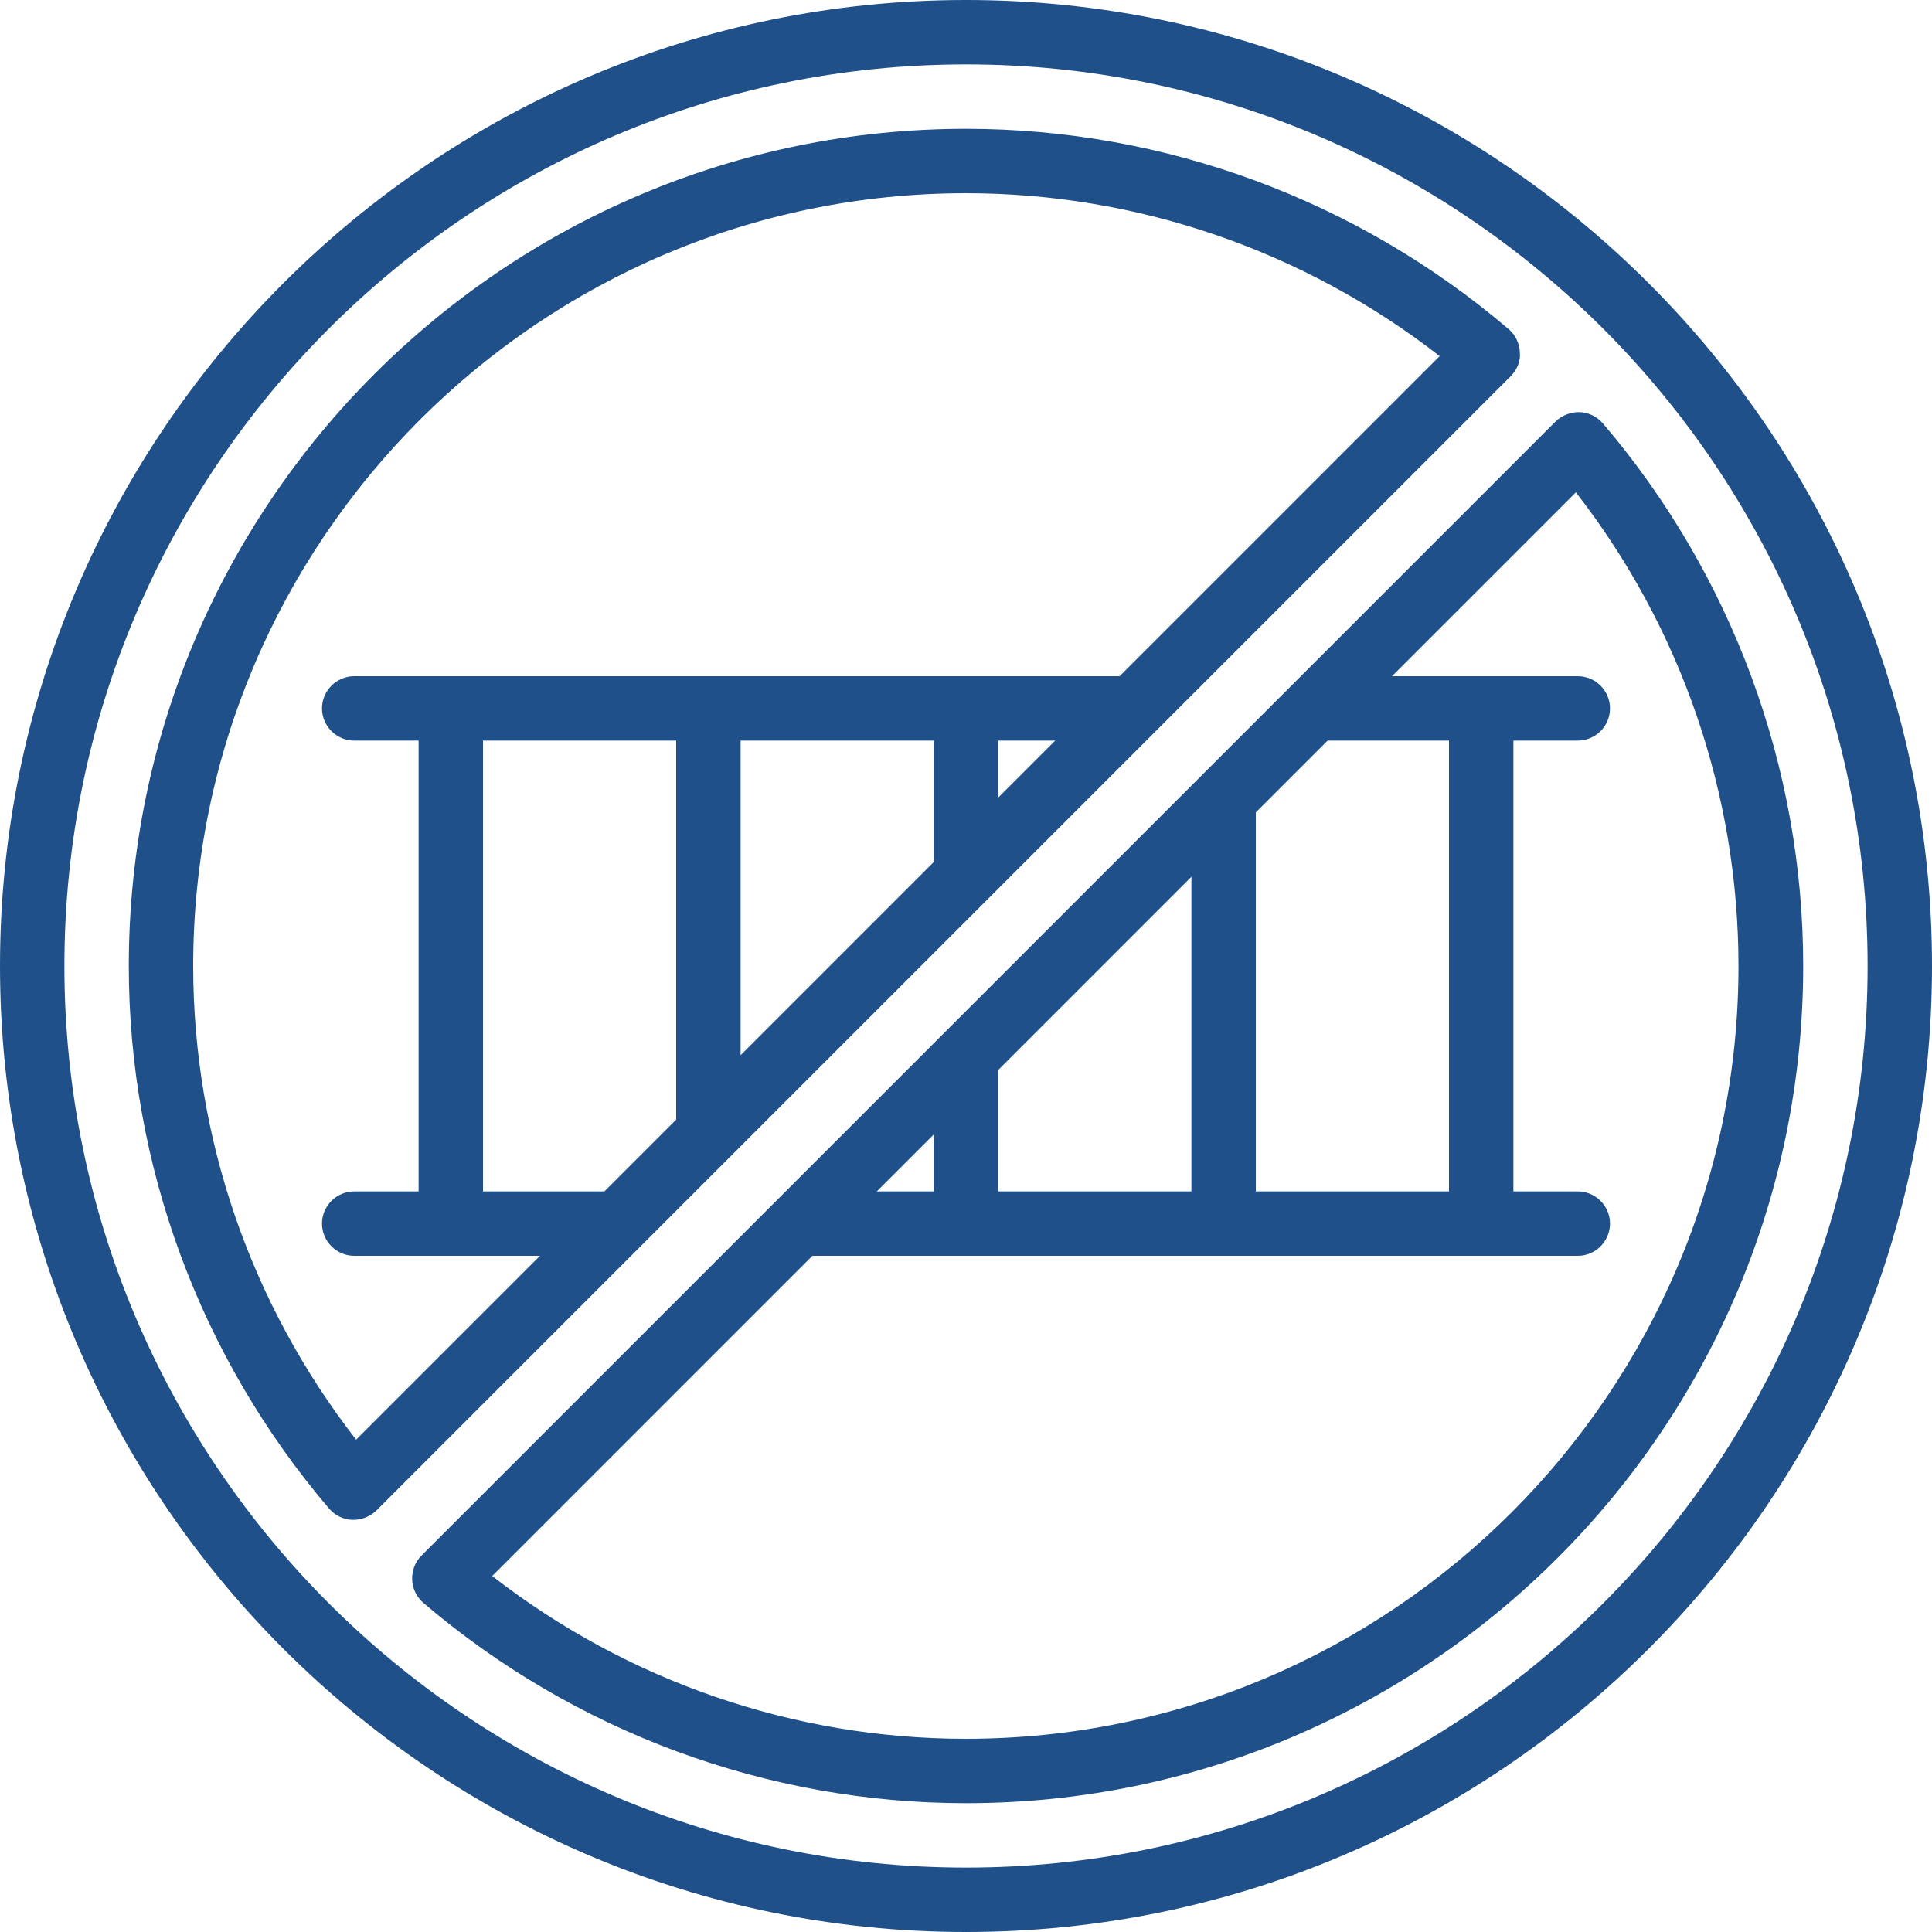
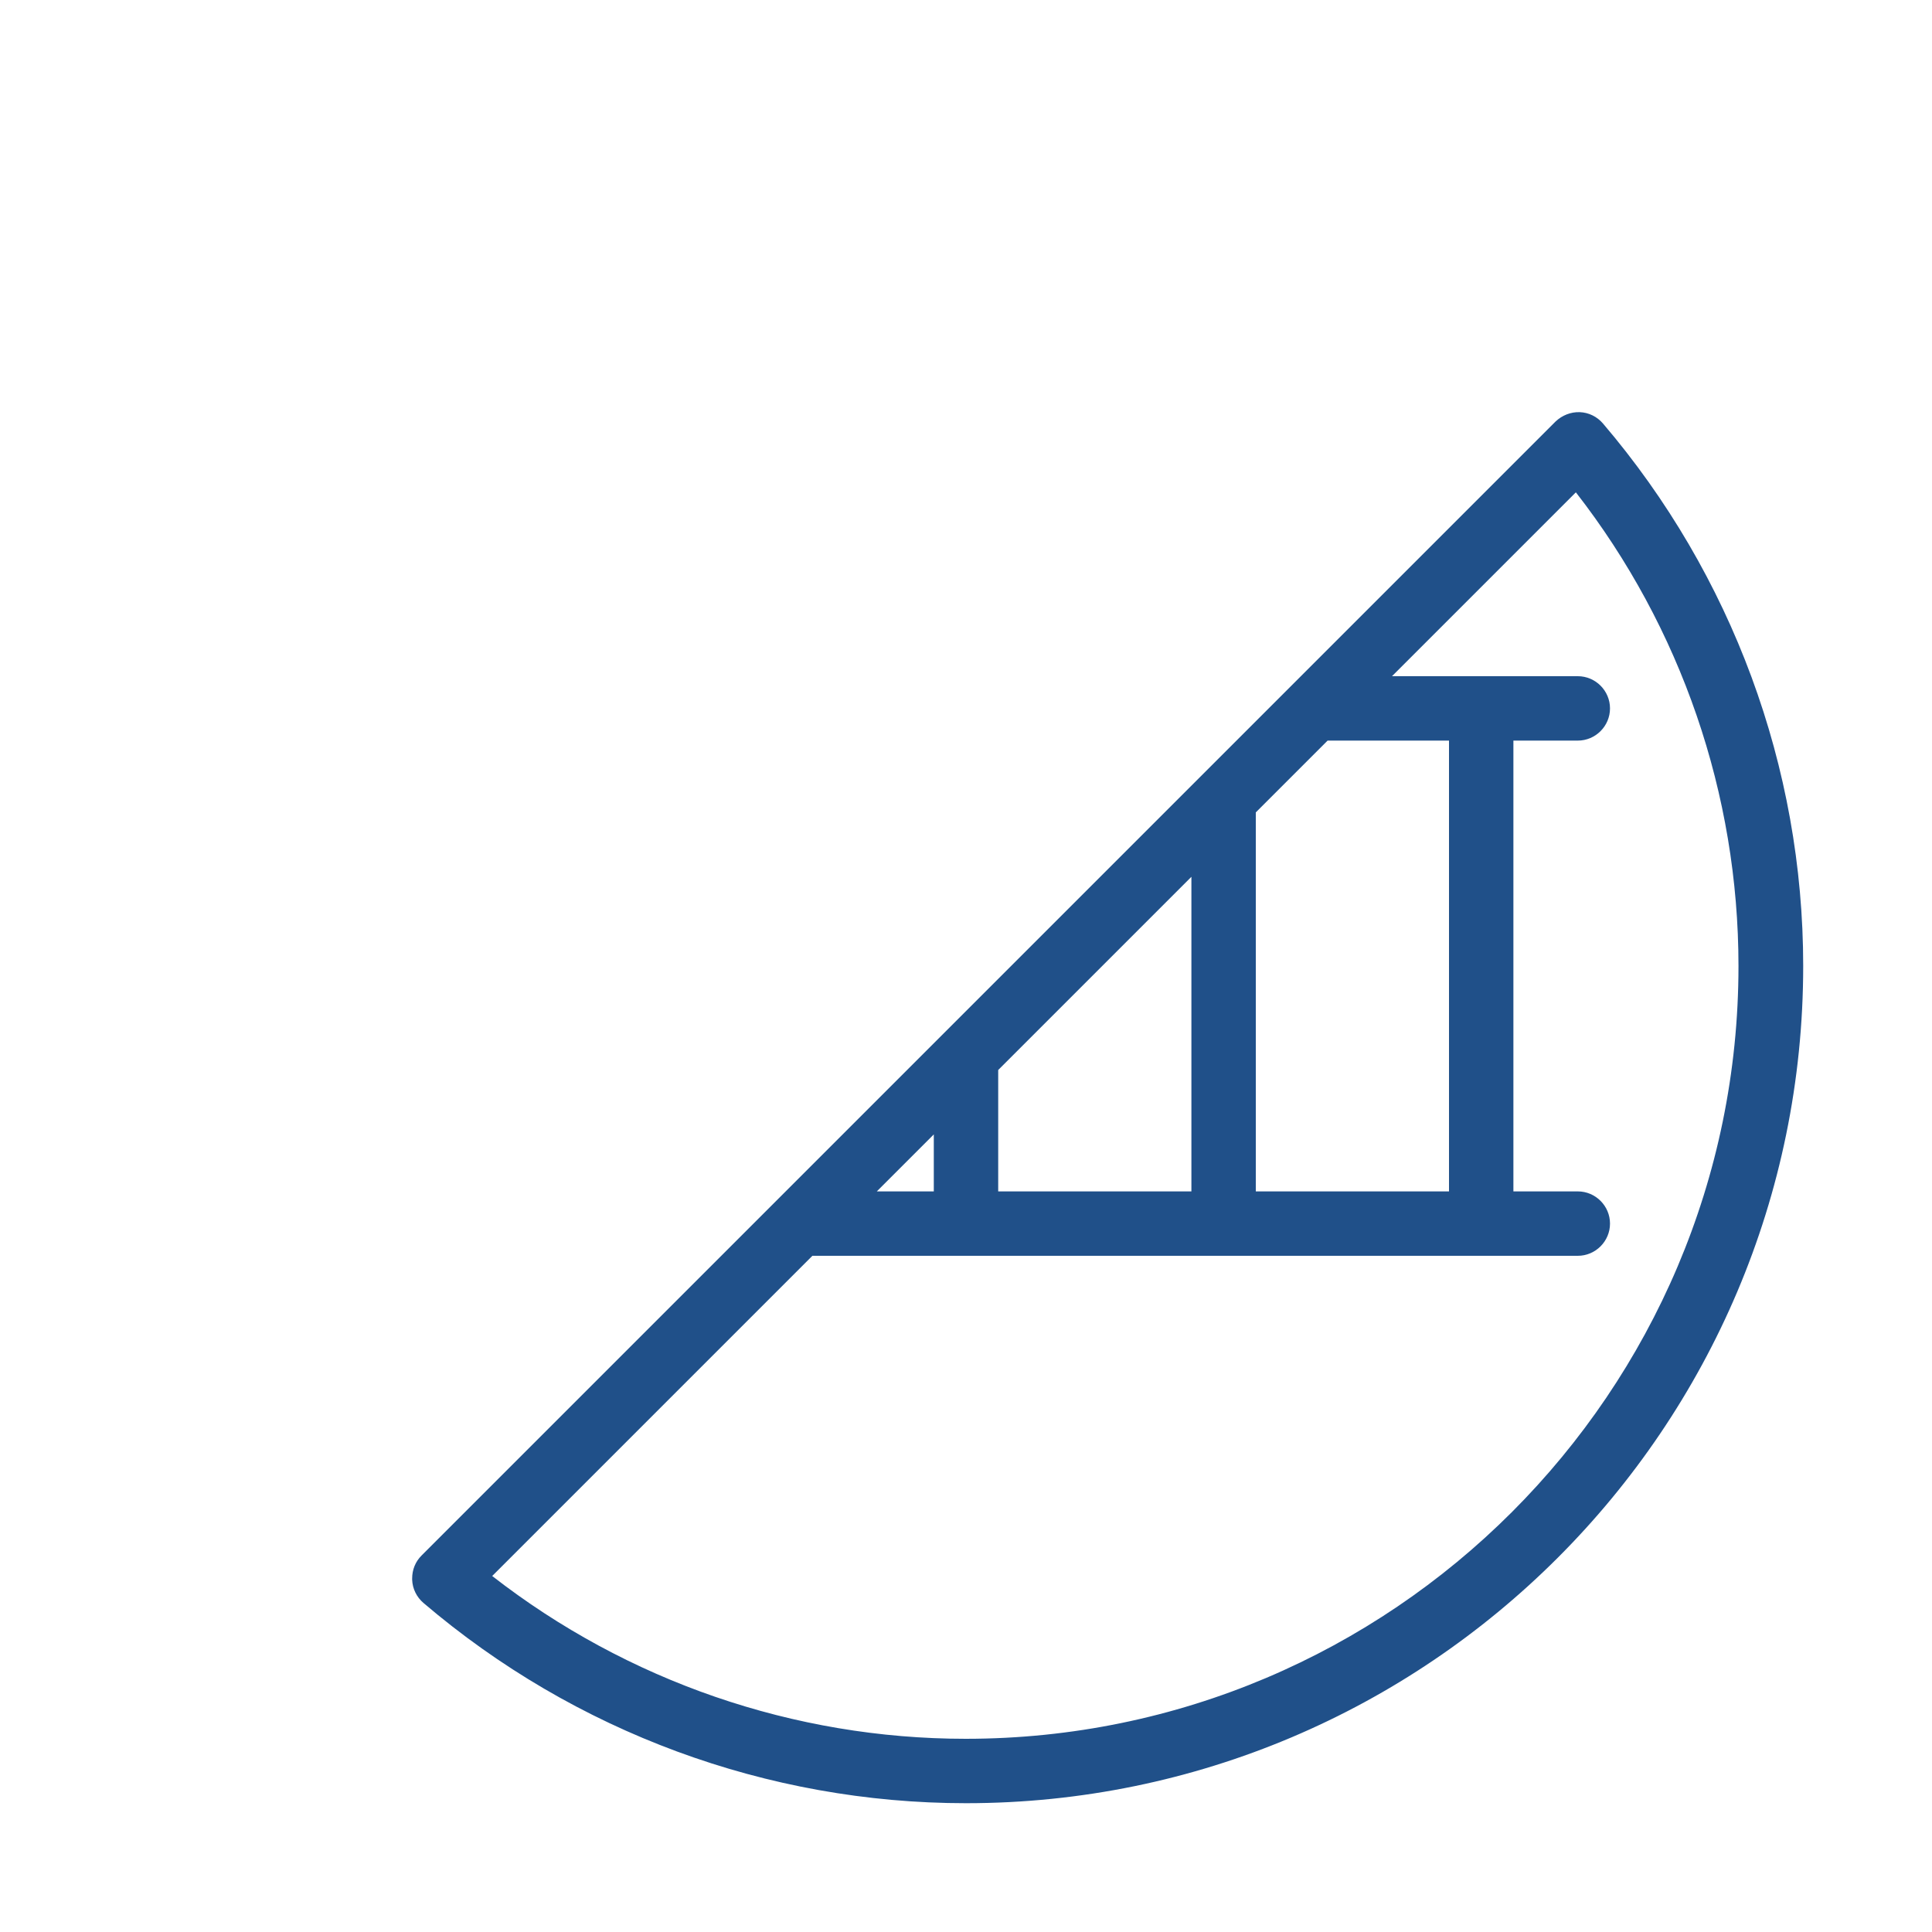
<svg xmlns="http://www.w3.org/2000/svg" id="Icons" version="1.1" viewBox="0 0 60 60">
  <defs>
    <style>
      .st0 {
        fill: #205089;
      }
    </style>
  </defs>
-   <path class="st0" d="M60,30C60,13.46,46.54,0,30,0S0,13.46,0,30s13.46,30,30,30,30-13.46,30-30ZM2,30C2,14.56,14.56,2,30,2s28,12.56,28,28-12.56,28-28,28S2,45.44,2,30Z" />
  <path class="st0" d="M56,30c0-6.17-2.21-12.15-6.22-16.85-.18-.21-.44-.34-.72-.35-.28-.01-.55.1-.75.29l-8.2,8.2h0s-27.02,27.02-27.02,27.02c-.19.19-.29.44-.29.71v.04c.01.28.14.54.35.72,4.7,4.01,10.68,6.22,16.85,6.22,14.34,0,26-11.66,26-26h0ZM45,23v14h-6v-11.77l2.23-2.23h3.77ZM31,37v-3.77l6-6v9.77h-6ZM29,37h-1.77l1.77-1.77v1.77ZM15.29,48.94l9.94-9.94h23.77c.55,0,1-.45,1-1s-.45-1-1-1h-2v-14h2c.55,0,1-.45,1-1s-.45-1-1-1h-5.77l5.71-5.71c3.27,4.2,5.05,9.38,5.05,14.71,0,13.23-10.77,24-24,24-5.33,0-10.51-1.79-14.71-5.06Z" />
-   <path class="st0" d="M46.91,11.69c.2-.2.32-.47.29-.75-.01-.28-.14-.54-.35-.72-4.7-4.01-10.68-6.22-16.85-6.22C15.66,4,4,15.66,4,30c0,6.17,2.21,12.15,6.22,16.85.18.21.44.34.72.35.28.01.55-.1.75-.29L46.91,11.69ZM15,37v-14h6v11.77l-2.23,2.23h-3.77ZM29,23v3.77l-6,6v-9.77h6ZM31,23h1.77l-1.77,1.77v-1.77ZM6,30c0-13.23,10.77-24,24-24,5.33,0,10.51,1.79,14.71,5.06l-9.94,9.94H11c-.55,0-1,.45-1,1s.45,1,1,1h2v14h-2c-.55,0-1,.45-1,1s.45,1,1,1h5.77l-5.71,5.71c-3.27-4.2-5.06-9.38-5.06-14.71Z" />
</svg>